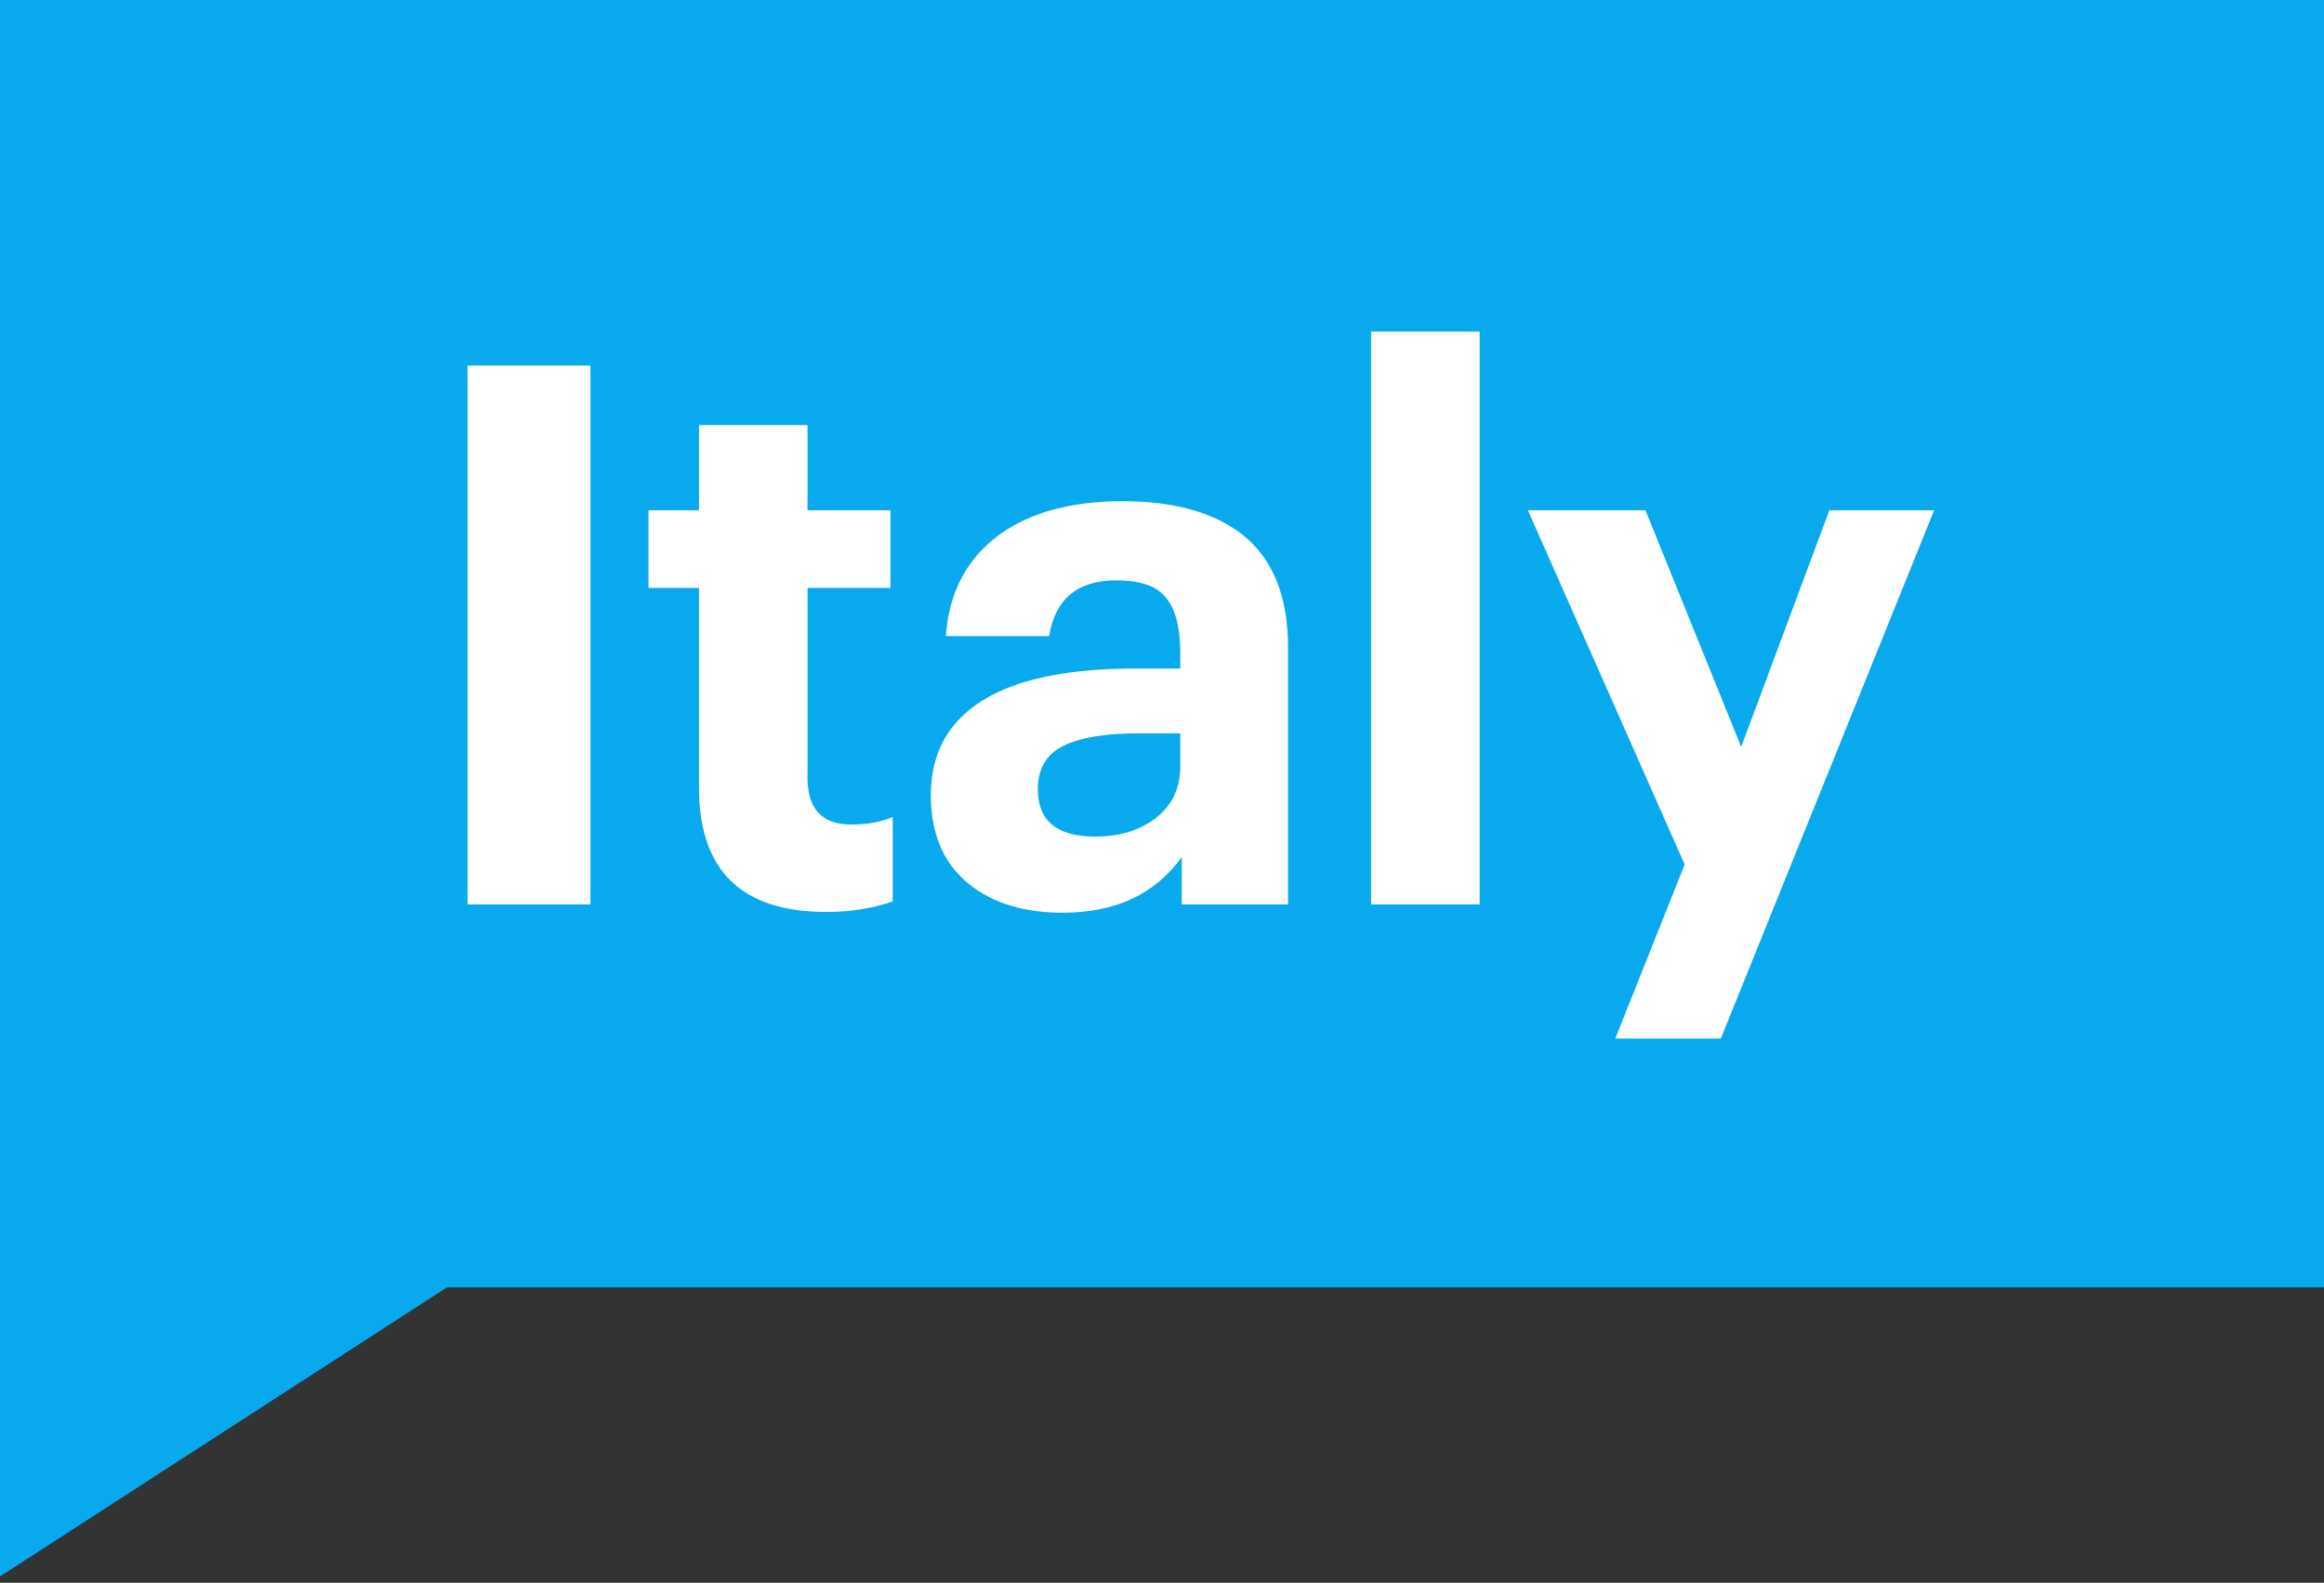
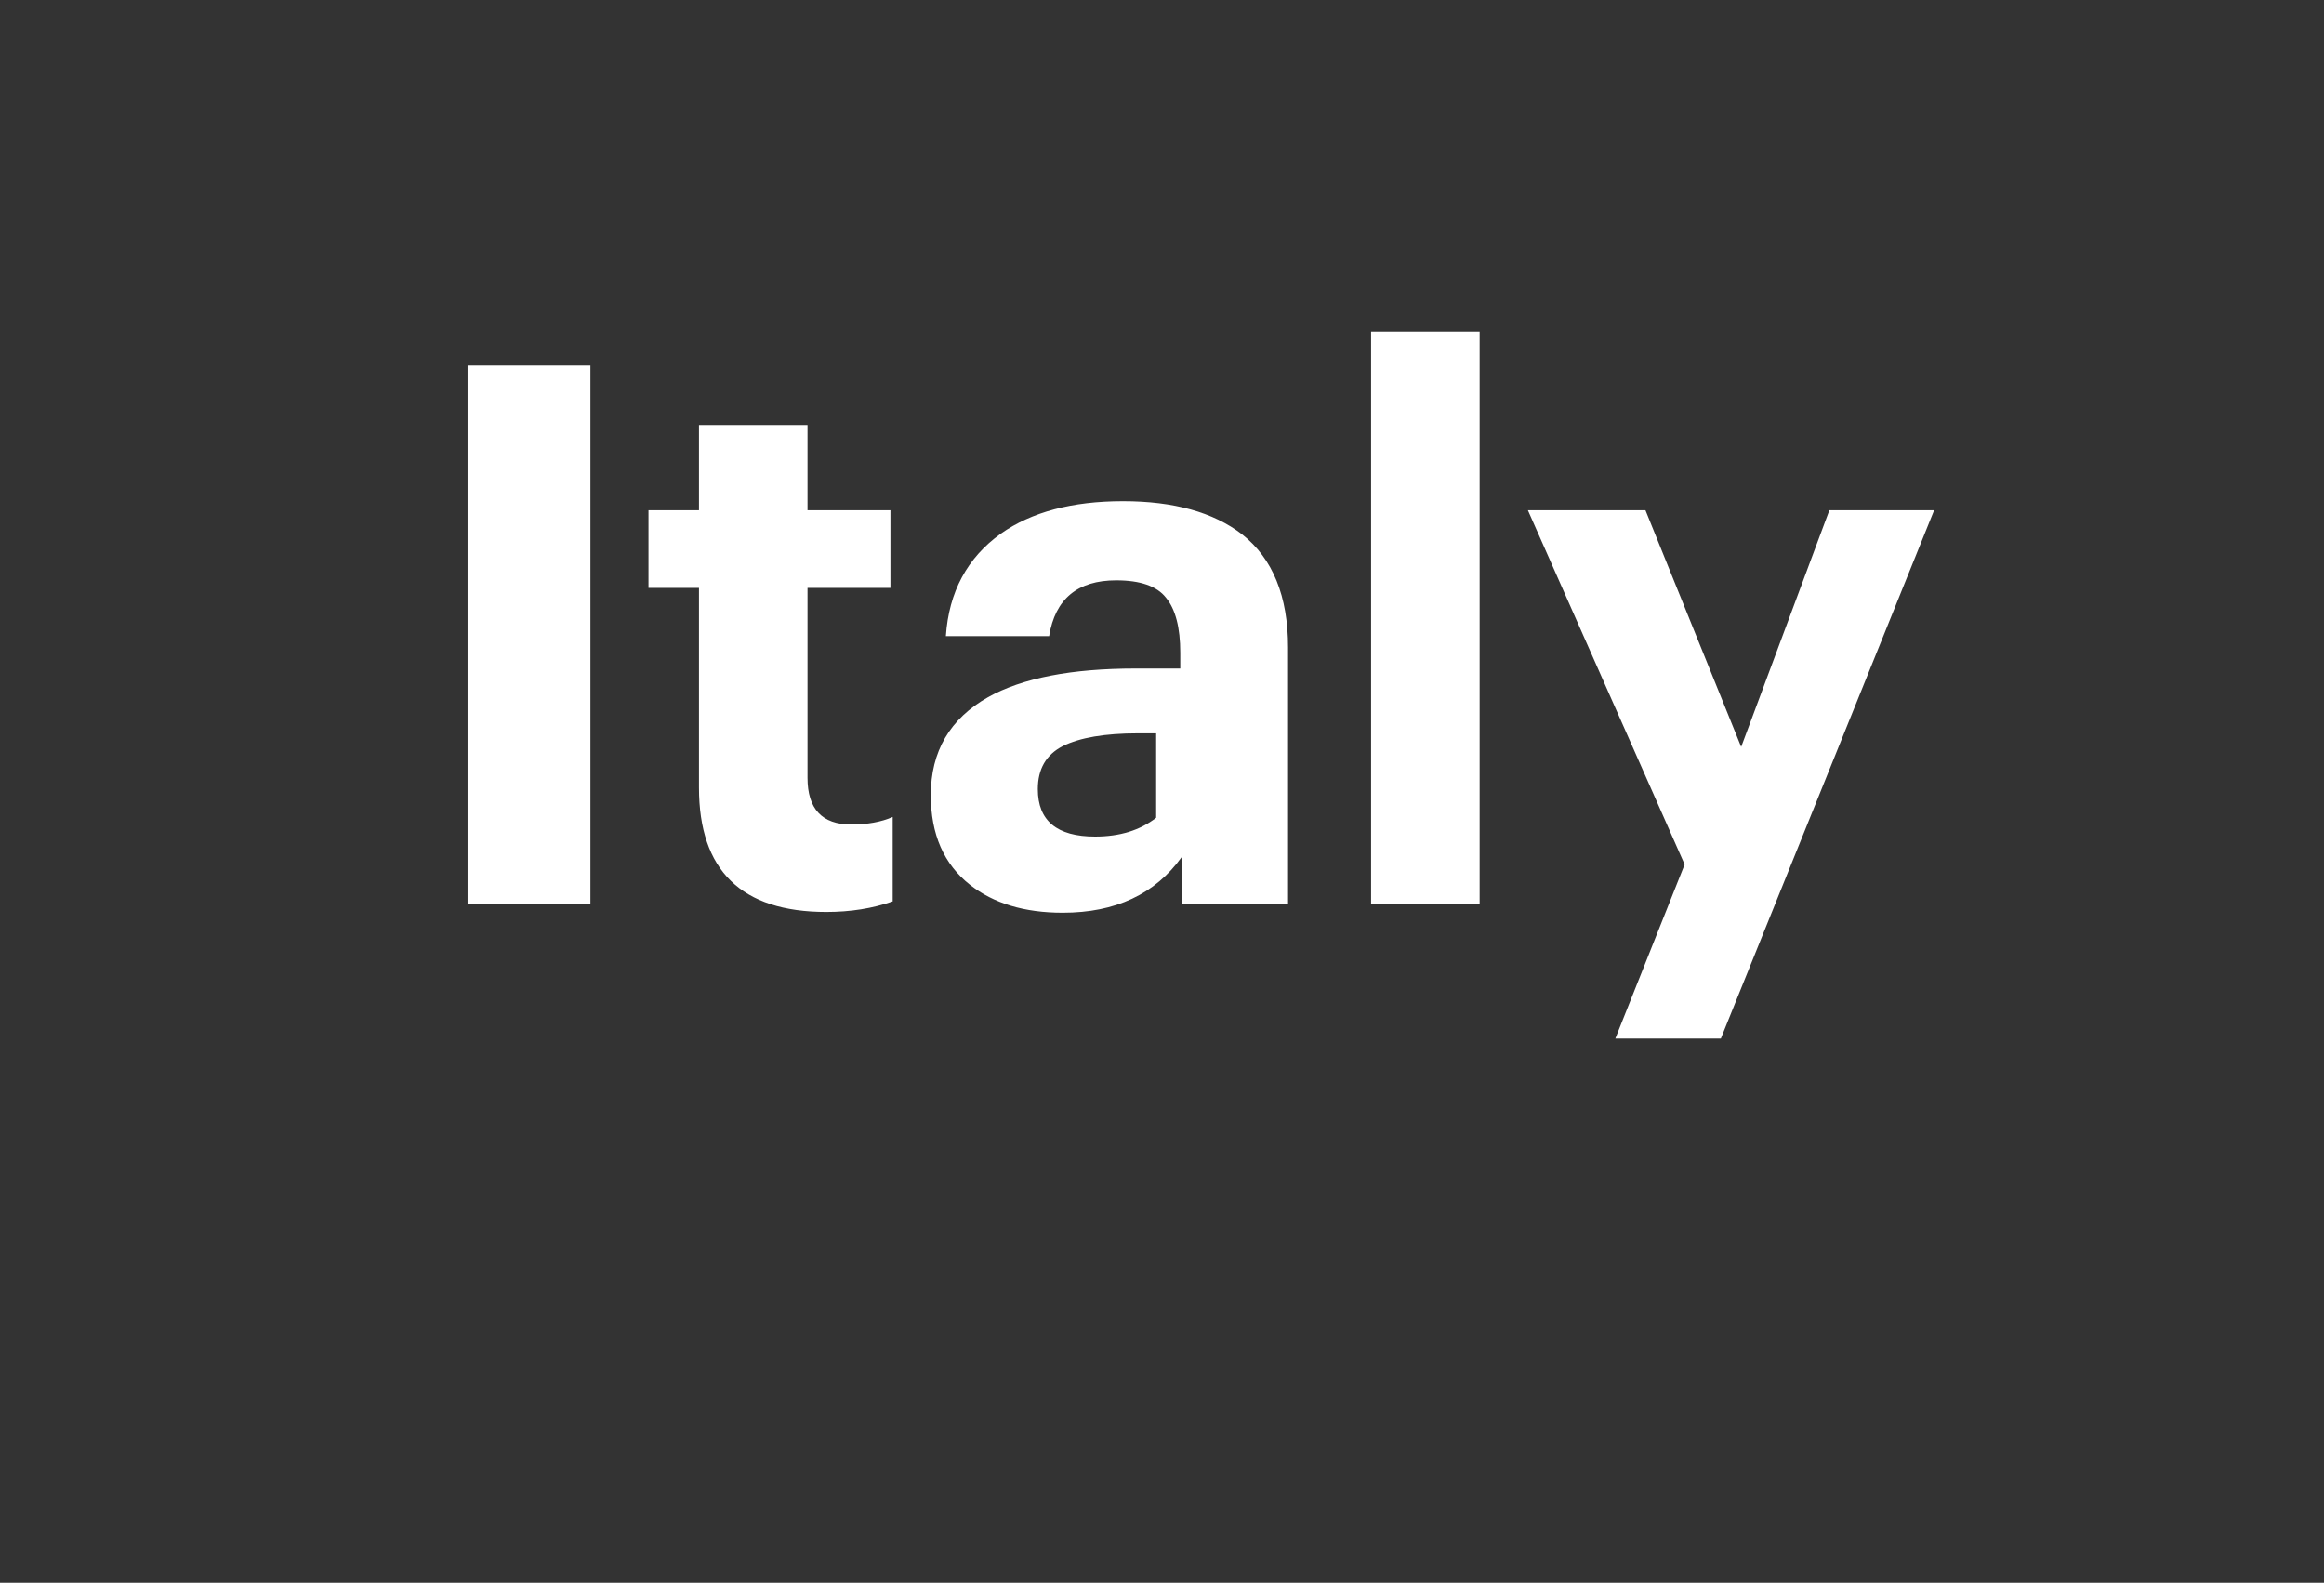
<svg xmlns="http://www.w3.org/2000/svg" width="185" height="126" viewBox="0 0 185 126" fill="none">
  <rect x="0" y="0" width="185" height="126" fill="#333333" stroke="none" />
-   <path d="M0 0H185V102.486H35.581L0 125.5V0Z" fill="#08AAED" />
-   <path d="M37.22 29.1H47V72H37.22V29.1ZM65.782 72.6C59.022 72.6 55.642 69.3 55.642 62.7V46.8H51.622V40.62H55.642V33.84H64.282V40.62H70.882V46.8H64.282V61.92C64.282 64.4 65.442 65.64 67.762 65.64C69.042 65.64 70.142 65.44 71.062 65.04V71.76C69.462 72.32 67.702 72.6 65.782 72.6ZM84.595 72.66C81.555 72.66 79.095 71.92 77.215 70.44C75.135 68.8 74.095 66.42 74.095 63.3C74.095 59.82 75.615 57.22 78.655 55.5C81.375 53.98 85.295 53.22 90.415 53.22H93.955V51.96C93.955 49.96 93.575 48.5 92.815 47.58C92.095 46.66 90.775 46.2 88.855 46.2C85.775 46.2 83.995 47.68 83.515 50.64H75.295C75.535 47.12 76.995 44.4 79.675 42.48C82.115 40.76 85.355 39.9 89.395 39.9C93.435 39.9 96.595 40.78 98.875 42.54C101.315 44.46 102.535 47.46 102.535 51.54V72H94.075V68.22C91.955 71.18 88.795 72.66 84.595 72.66ZM87.175 66.6C89.135 66.6 90.755 66.1 92.035 65.1C93.315 64.1 93.955 62.74 93.955 61.02V58.38H90.595C87.955 58.38 85.955 58.72 84.595 59.4C83.275 60.08 82.615 61.22 82.615 62.82C82.615 65.34 84.135 66.6 87.175 66.6ZM109.145 26.4H117.785V72H109.145V26.4ZM134.105 68.82L121.625 40.62H130.985L138.605 59.46L145.625 40.62H153.965L136.985 82.68H128.585L134.105 68.82Z" fill="white" />
+   <path d="M37.22 29.1H47V72H37.22V29.1ZM65.782 72.6C59.022 72.6 55.642 69.3 55.642 62.7V46.8H51.622V40.62H55.642V33.84H64.282V40.62H70.882V46.8H64.282V61.92C64.282 64.4 65.442 65.64 67.762 65.64C69.042 65.64 70.142 65.44 71.062 65.04V71.76C69.462 72.32 67.702 72.6 65.782 72.6ZM84.595 72.66C81.555 72.66 79.095 71.92 77.215 70.44C75.135 68.8 74.095 66.42 74.095 63.3C74.095 59.82 75.615 57.22 78.655 55.5C81.375 53.98 85.295 53.22 90.415 53.22H93.955V51.96C93.955 49.96 93.575 48.5 92.815 47.58C92.095 46.66 90.775 46.2 88.855 46.2C85.775 46.2 83.995 47.68 83.515 50.64H75.295C75.535 47.12 76.995 44.4 79.675 42.48C82.115 40.76 85.355 39.9 89.395 39.9C93.435 39.9 96.595 40.78 98.875 42.54C101.315 44.46 102.535 47.46 102.535 51.54V72H94.075V68.22C91.955 71.18 88.795 72.66 84.595 72.66ZM87.175 66.6C89.135 66.6 90.755 66.1 92.035 65.1V58.38H90.595C87.955 58.38 85.955 58.72 84.595 59.4C83.275 60.08 82.615 61.22 82.615 62.82C82.615 65.34 84.135 66.6 87.175 66.6ZM109.145 26.4H117.785V72H109.145V26.4ZM134.105 68.82L121.625 40.62H130.985L138.605 59.46L145.625 40.62H153.965L136.985 82.68H128.585L134.105 68.82Z" fill="white" />
</svg>